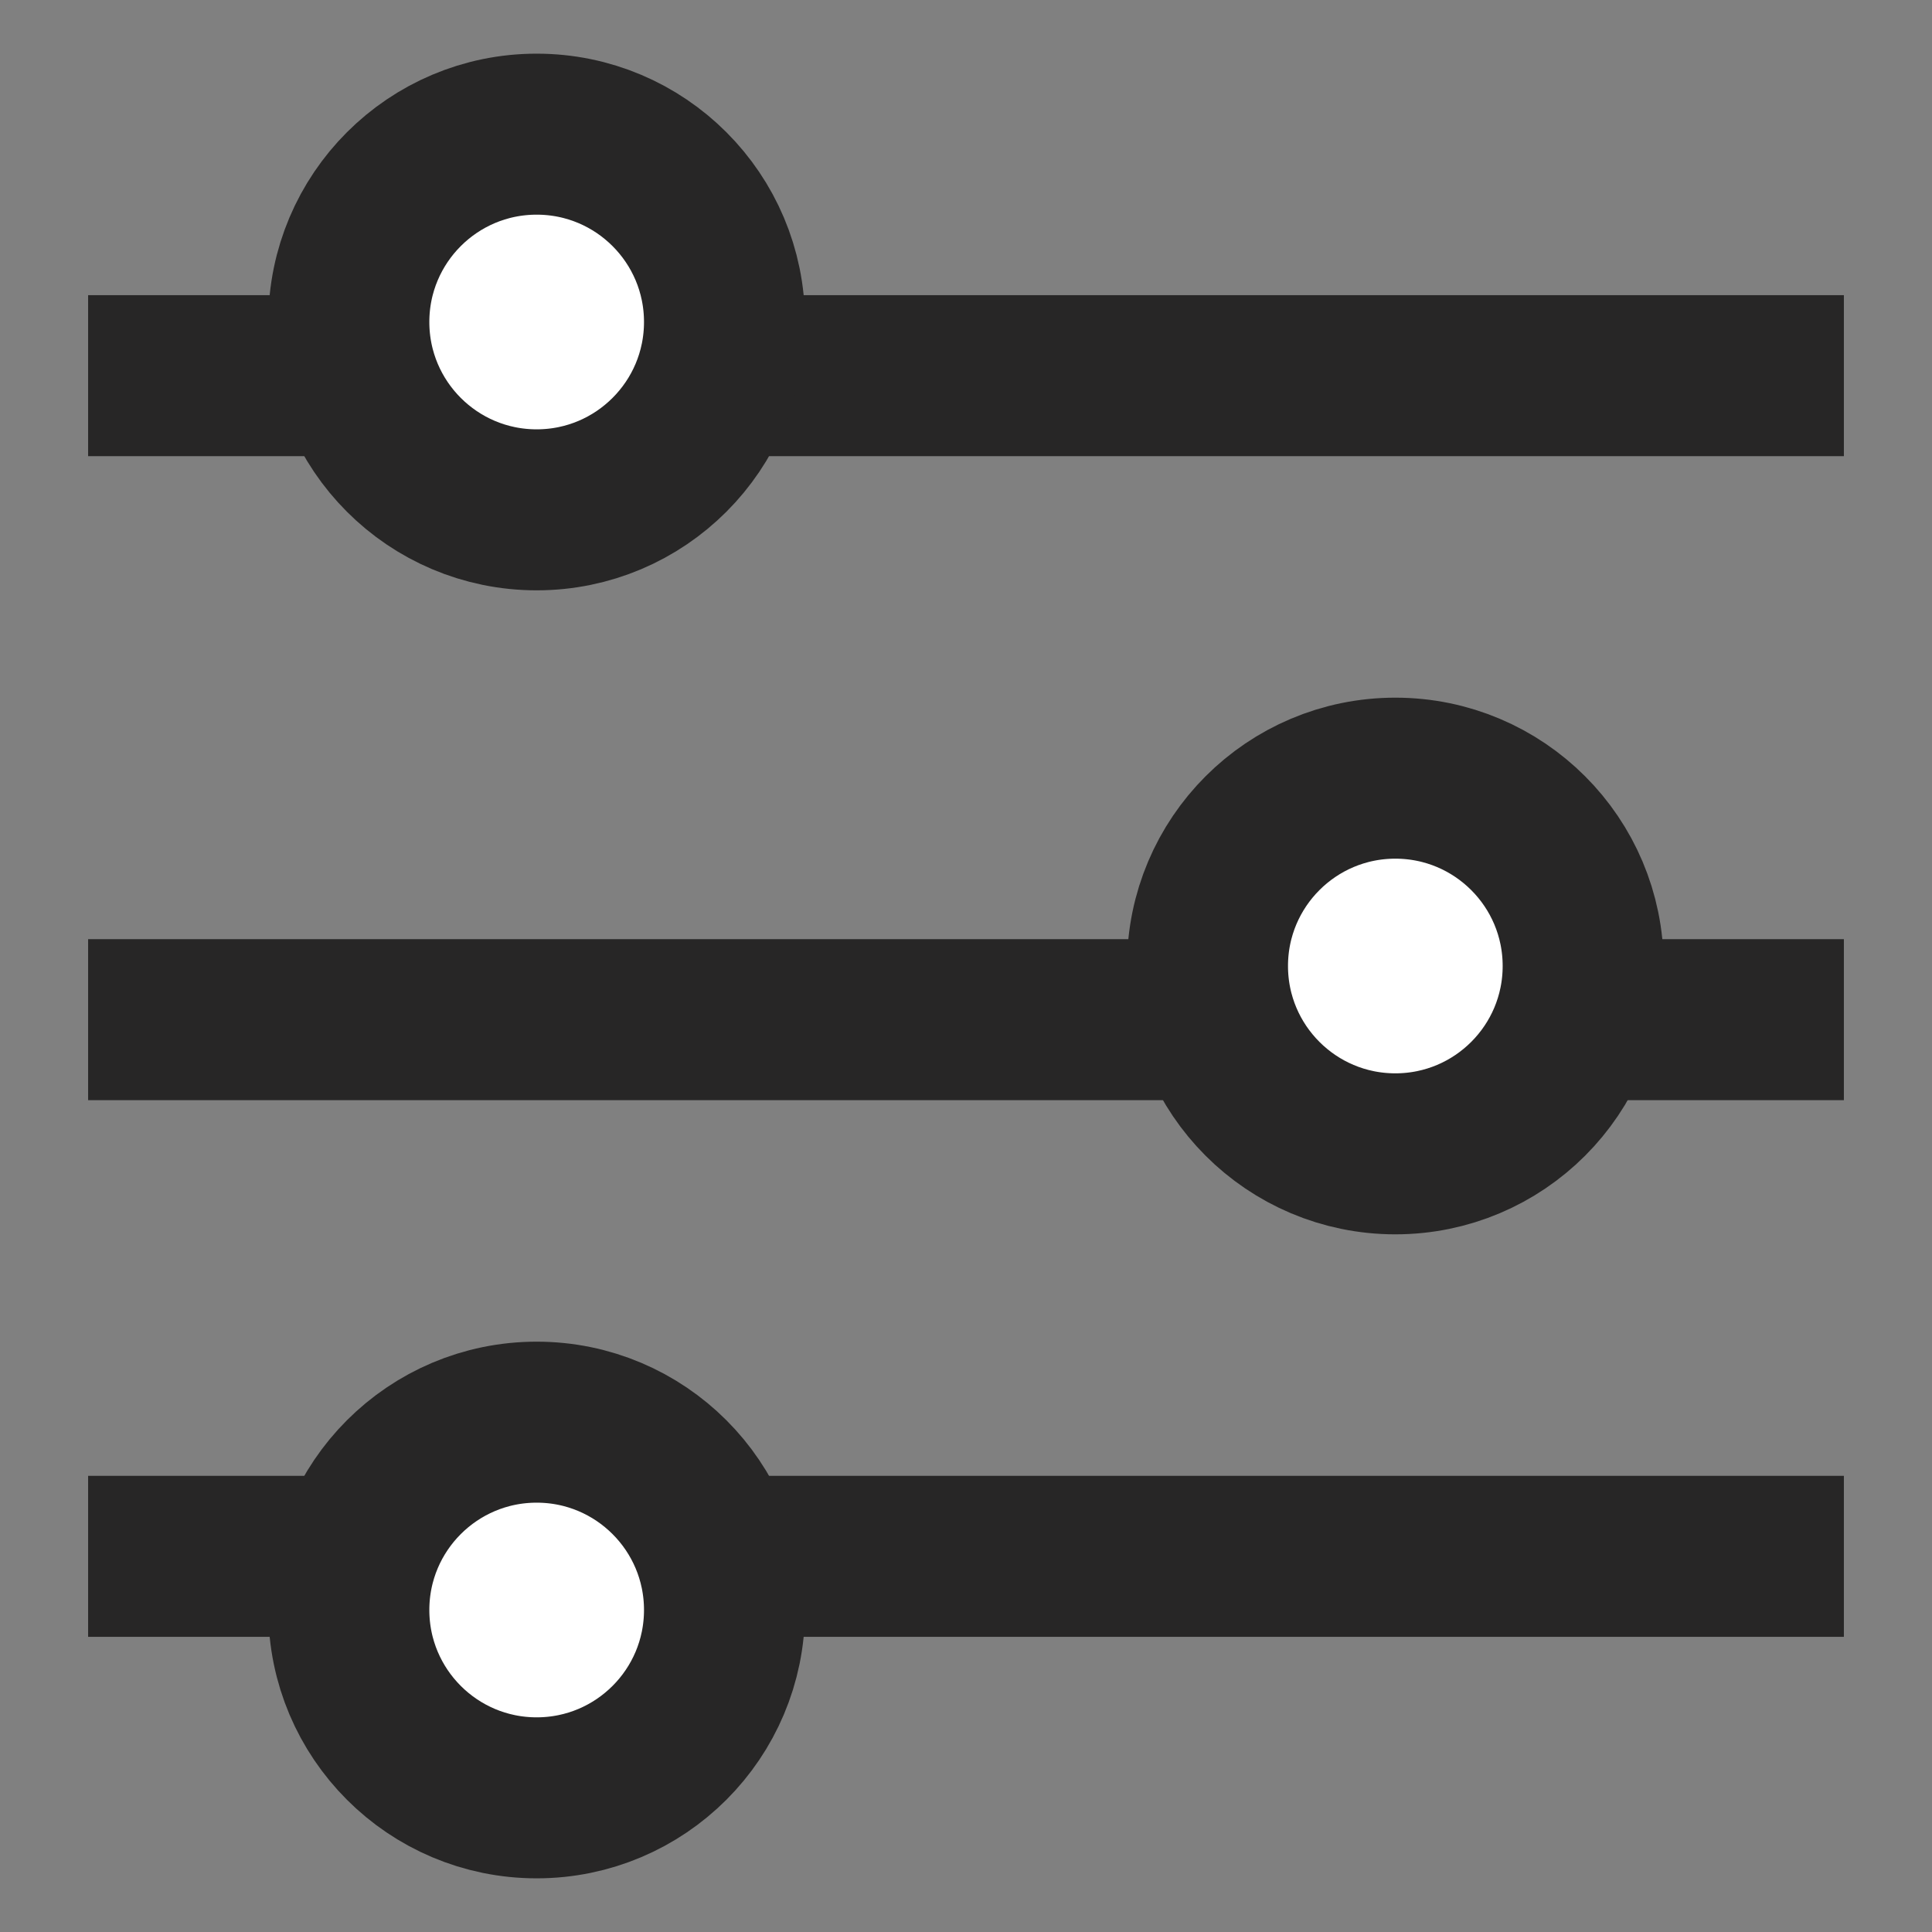
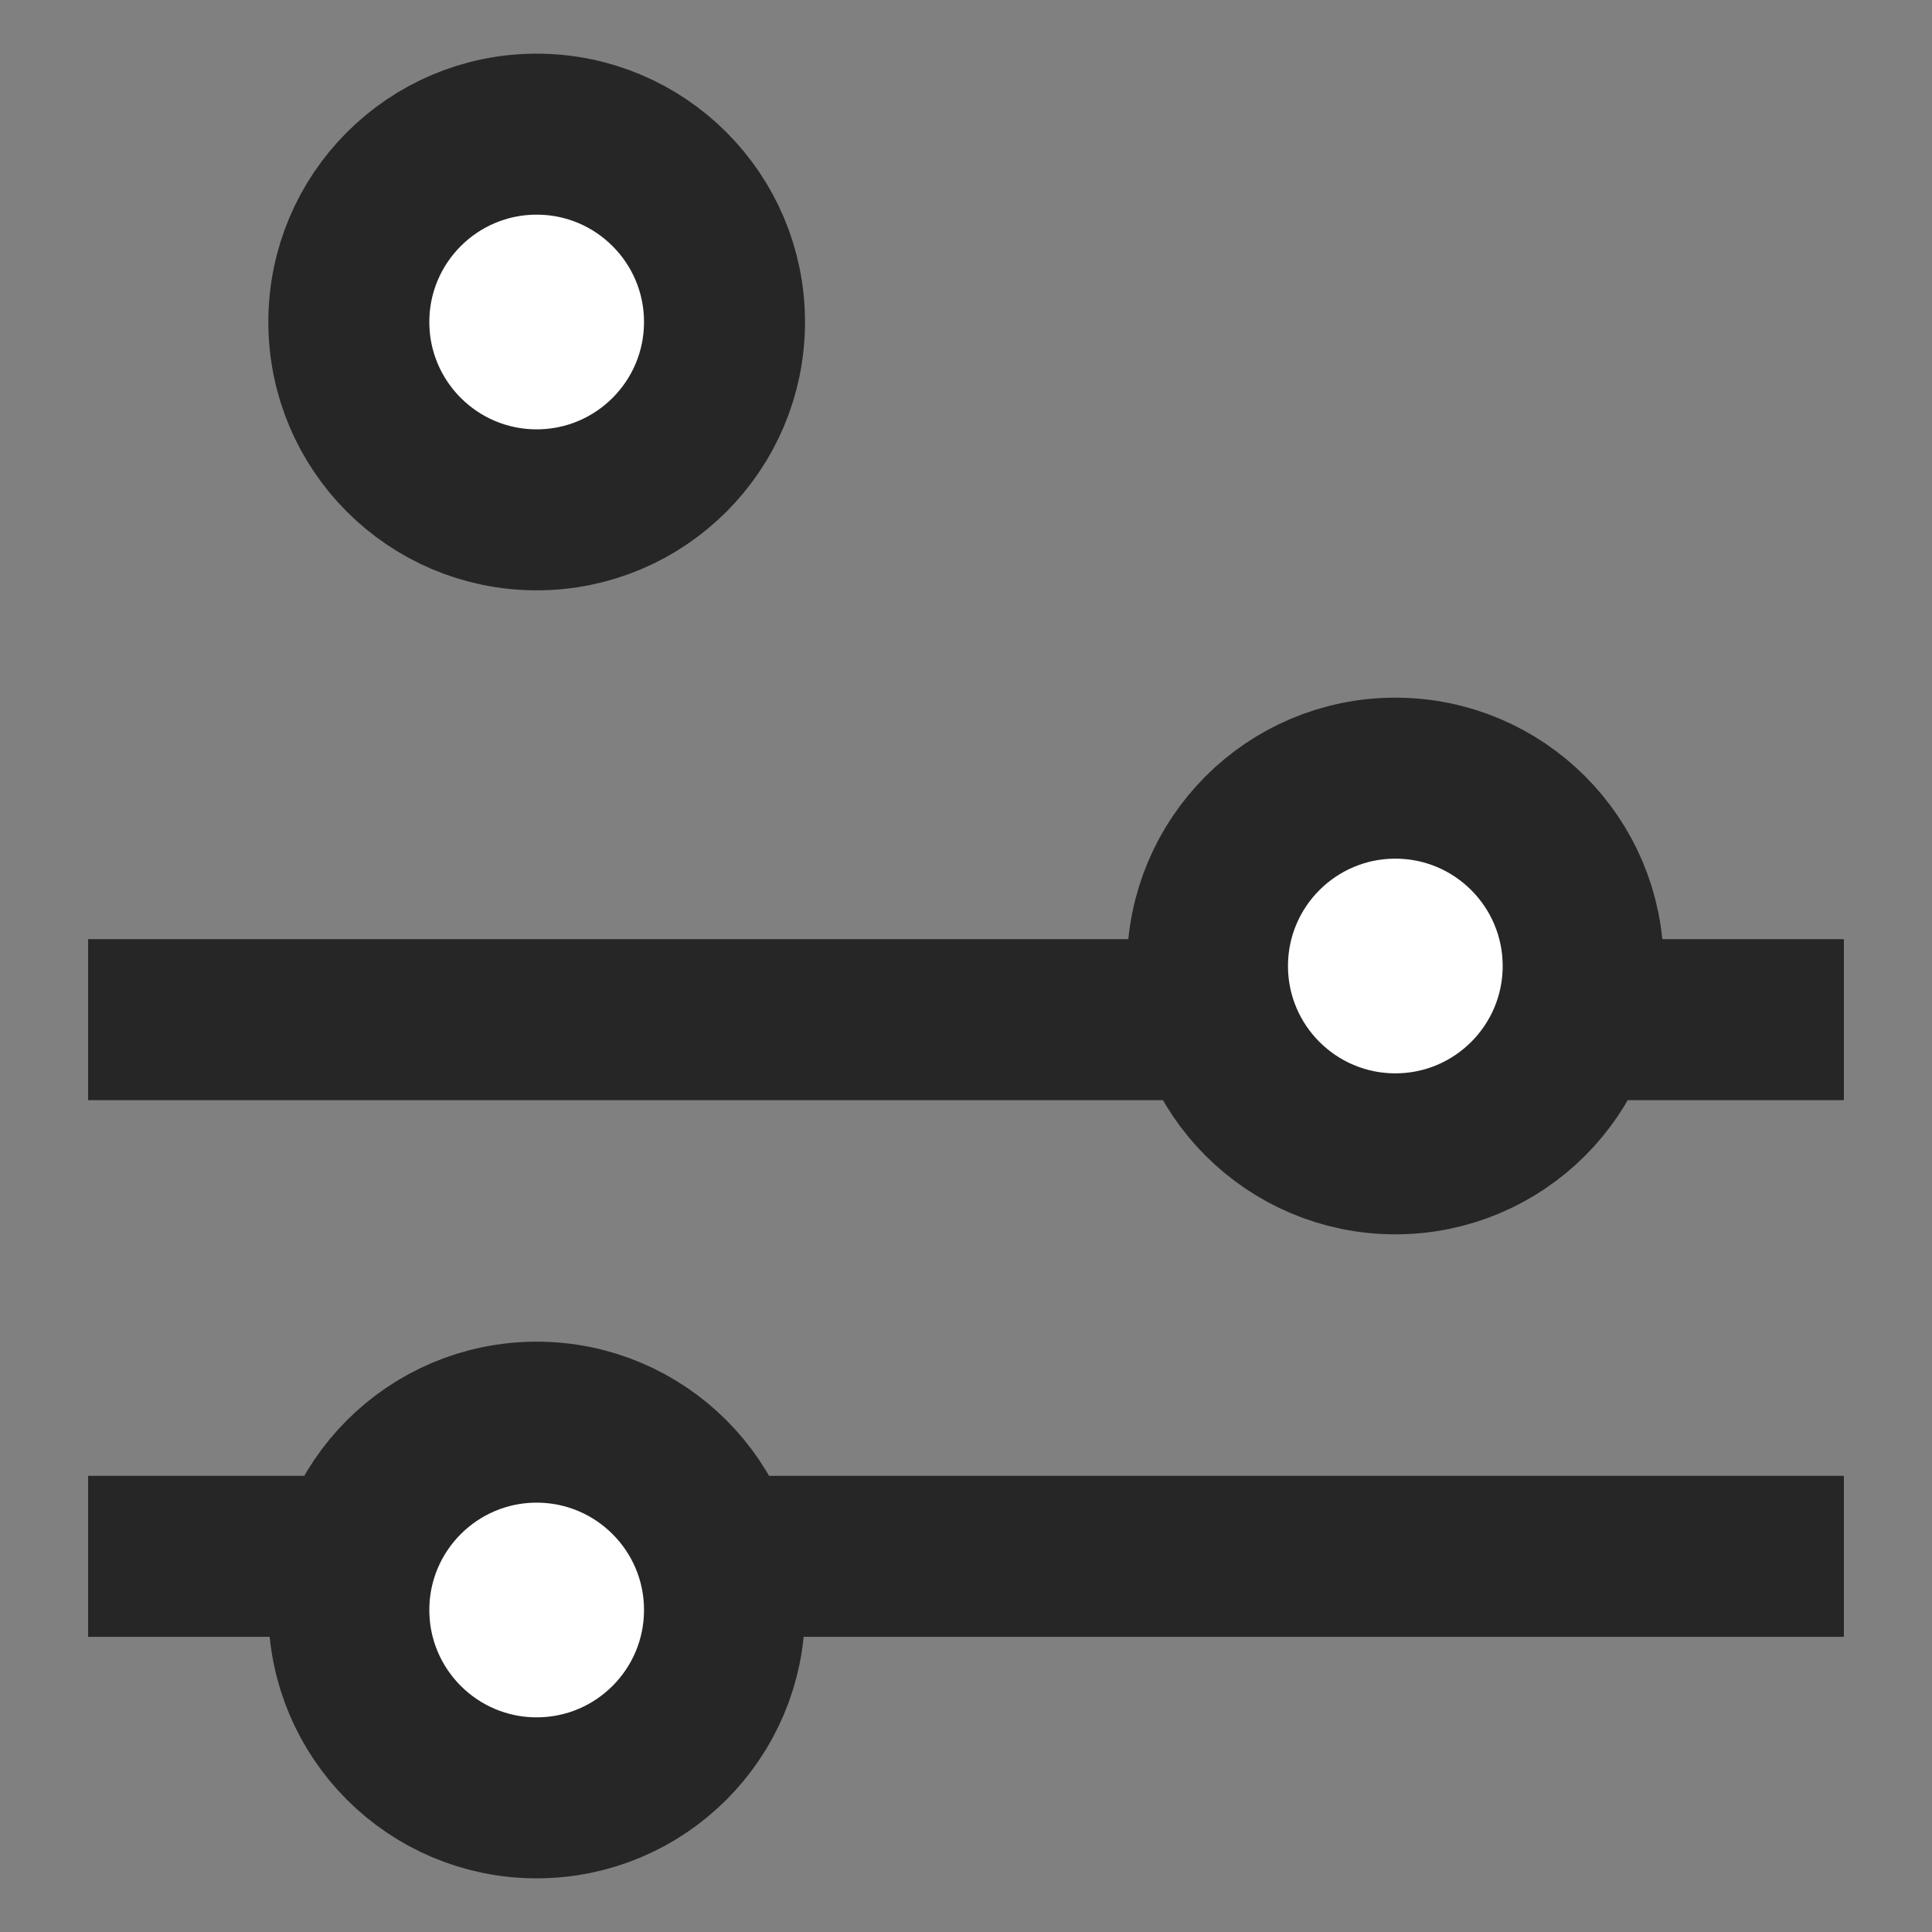
<svg xmlns="http://www.w3.org/2000/svg" width="18px" height="18px" viewBox="0 0 18 18" version="1.1">
  <rect x="0" y="0" width="18" height="18" fill="#808080" stroke="none" />
  <title>Group</title>
  <g id="News-&amp;-Insights" stroke="none" stroke-width="1" fill="none" fill-rule="evenodd">
    <g id="Mobile_News&amp;Insights" transform="translate(-57, -728)" stroke="#272626" stroke-width="1.5">
      <g id="Group" transform="translate(58, 730)">
        <line x1="0.571" y1="7.5" x2="15.429" y2="7.5" id="Line-Copy" stroke-linecap="square" />
        <line x1="0.571" y1="12.5" x2="15.429" y2="12.5" id="Line-Copy-2" stroke-linecap="square" />
        <circle id="Oval" fill="#FFFFFF" cx="12" cy="7" r="1.75" />
        <circle id="Oval-Copy" fill="#FFFFFF" cx="4" cy="13" r="1.75" />
-         <line x1="0.571" y1="1.5" x2="15.429" y2="1.5" id="Line" stroke-linecap="square" />
        <circle id="Oval" fill="#FFFFFF" cx="4" cy="1" r="1.75" />
      </g>
    </g>
  </g>
</svg>